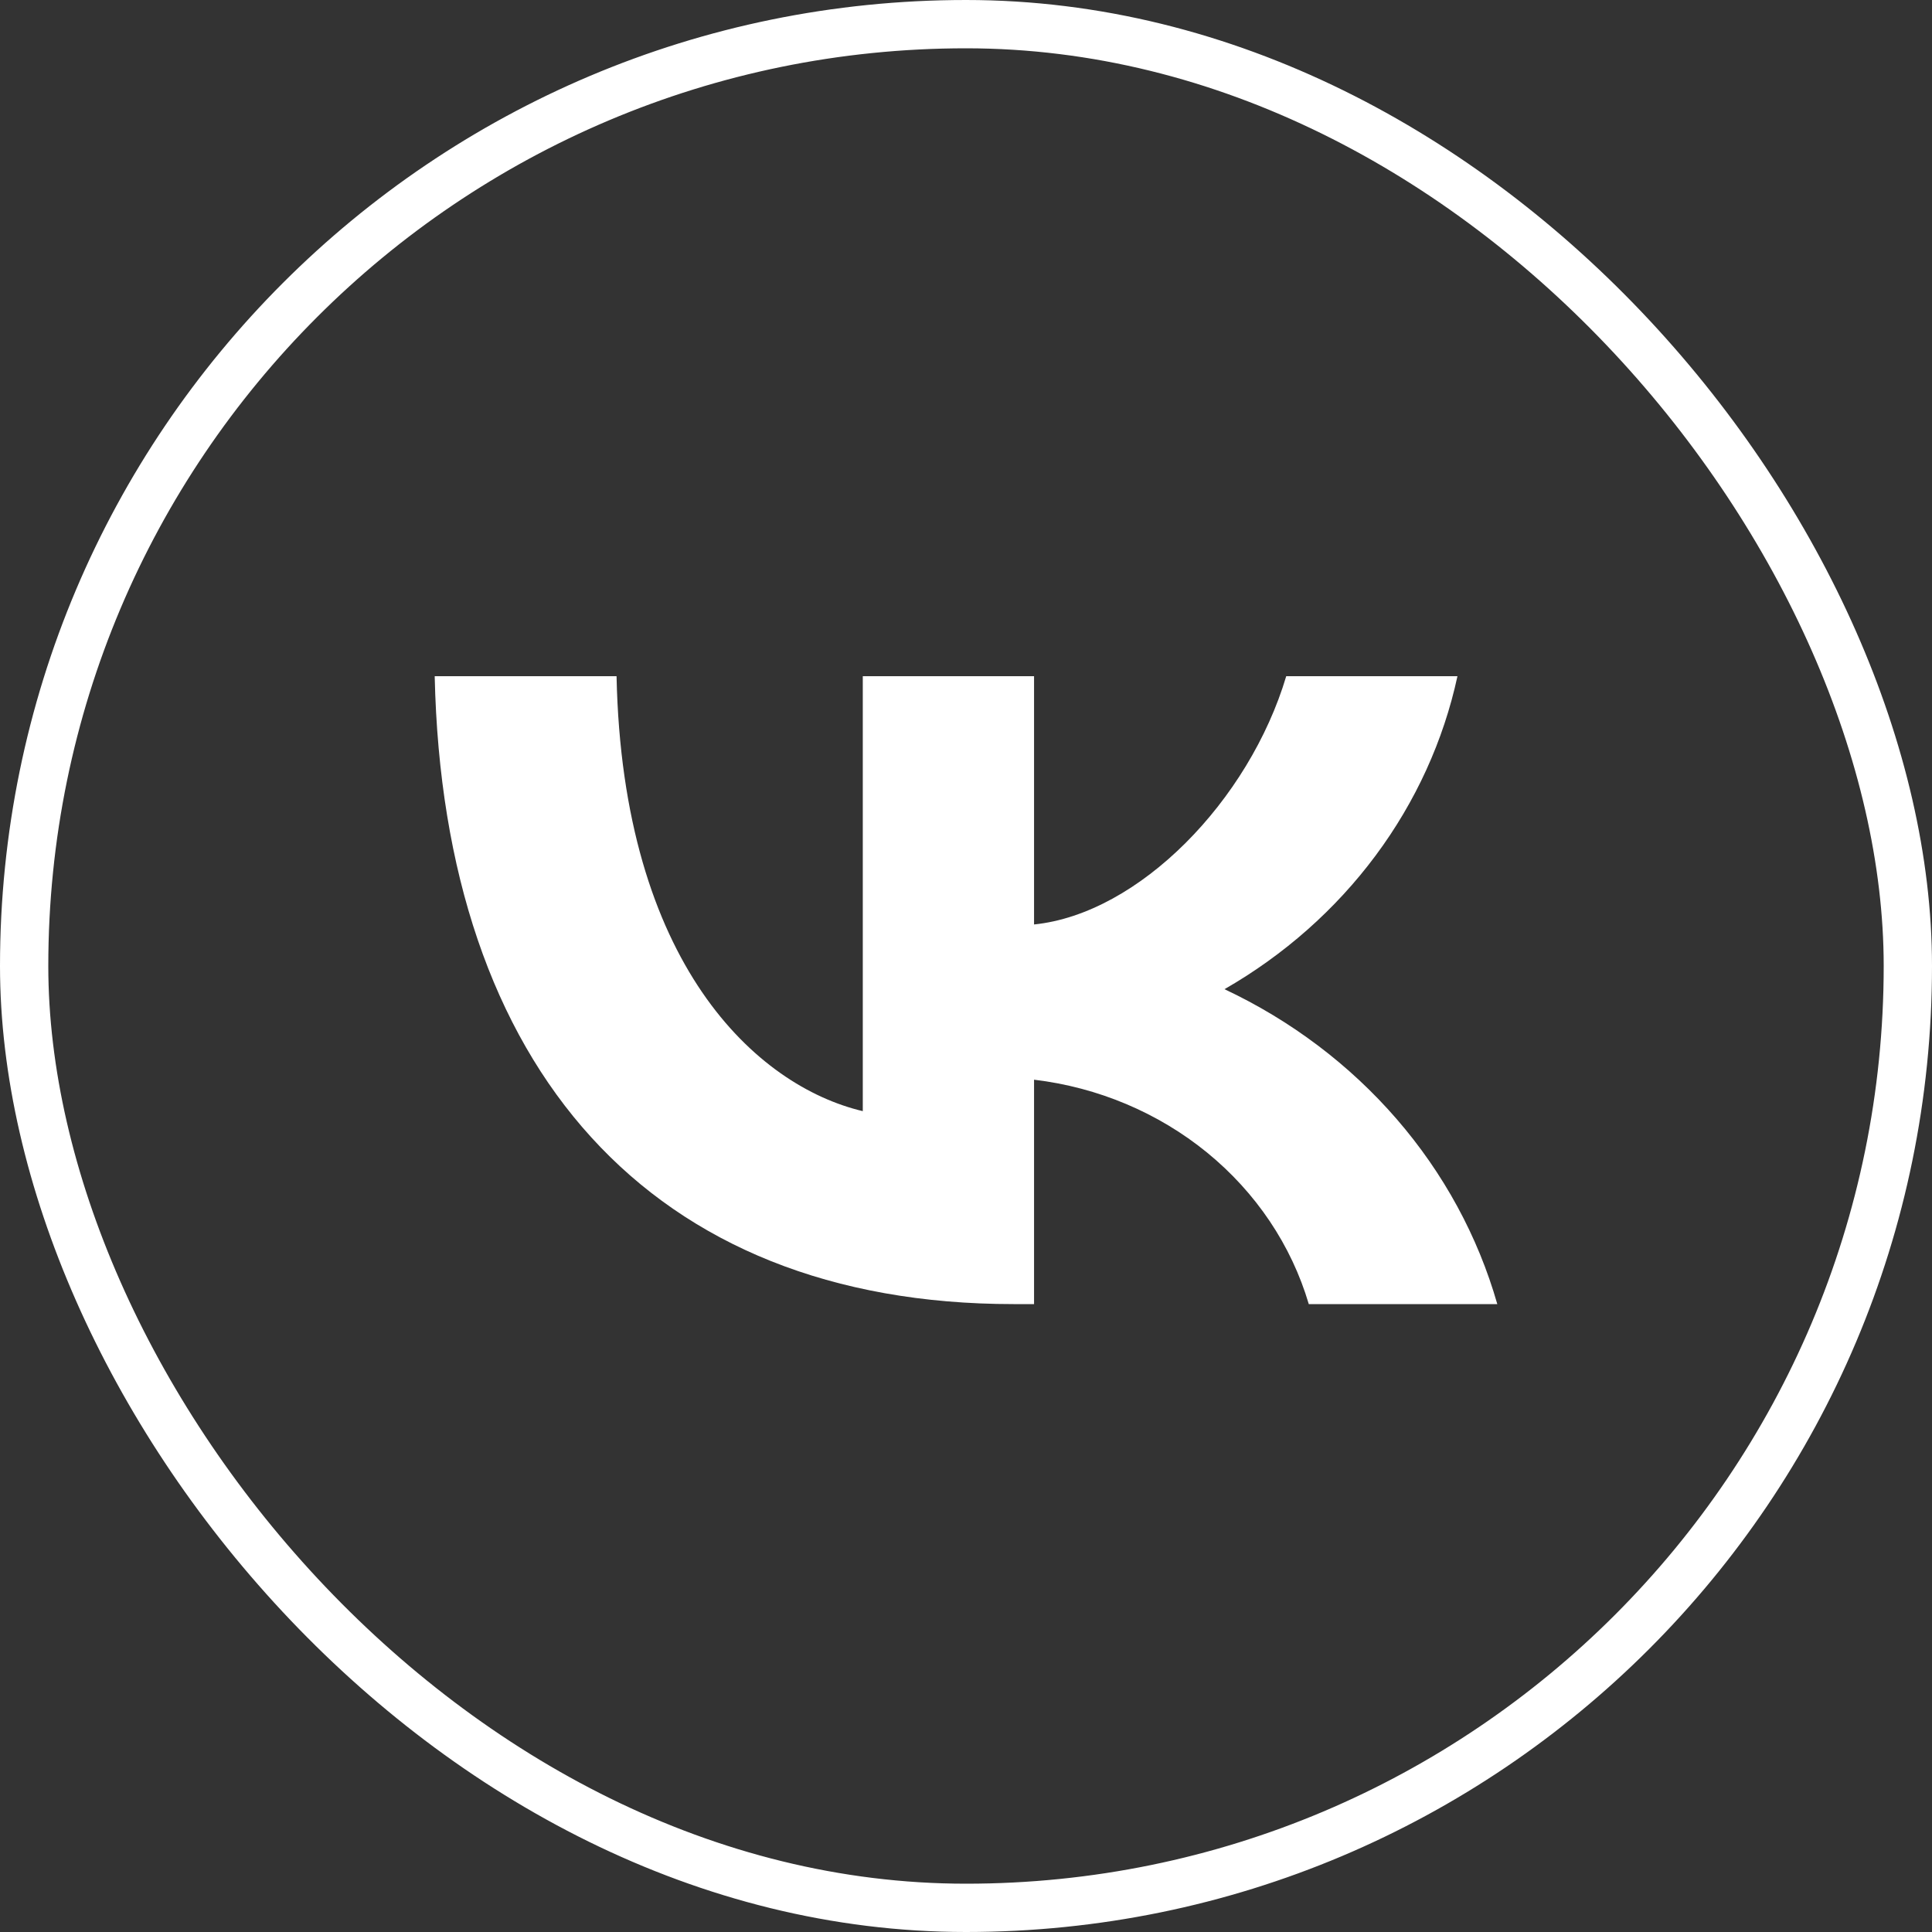
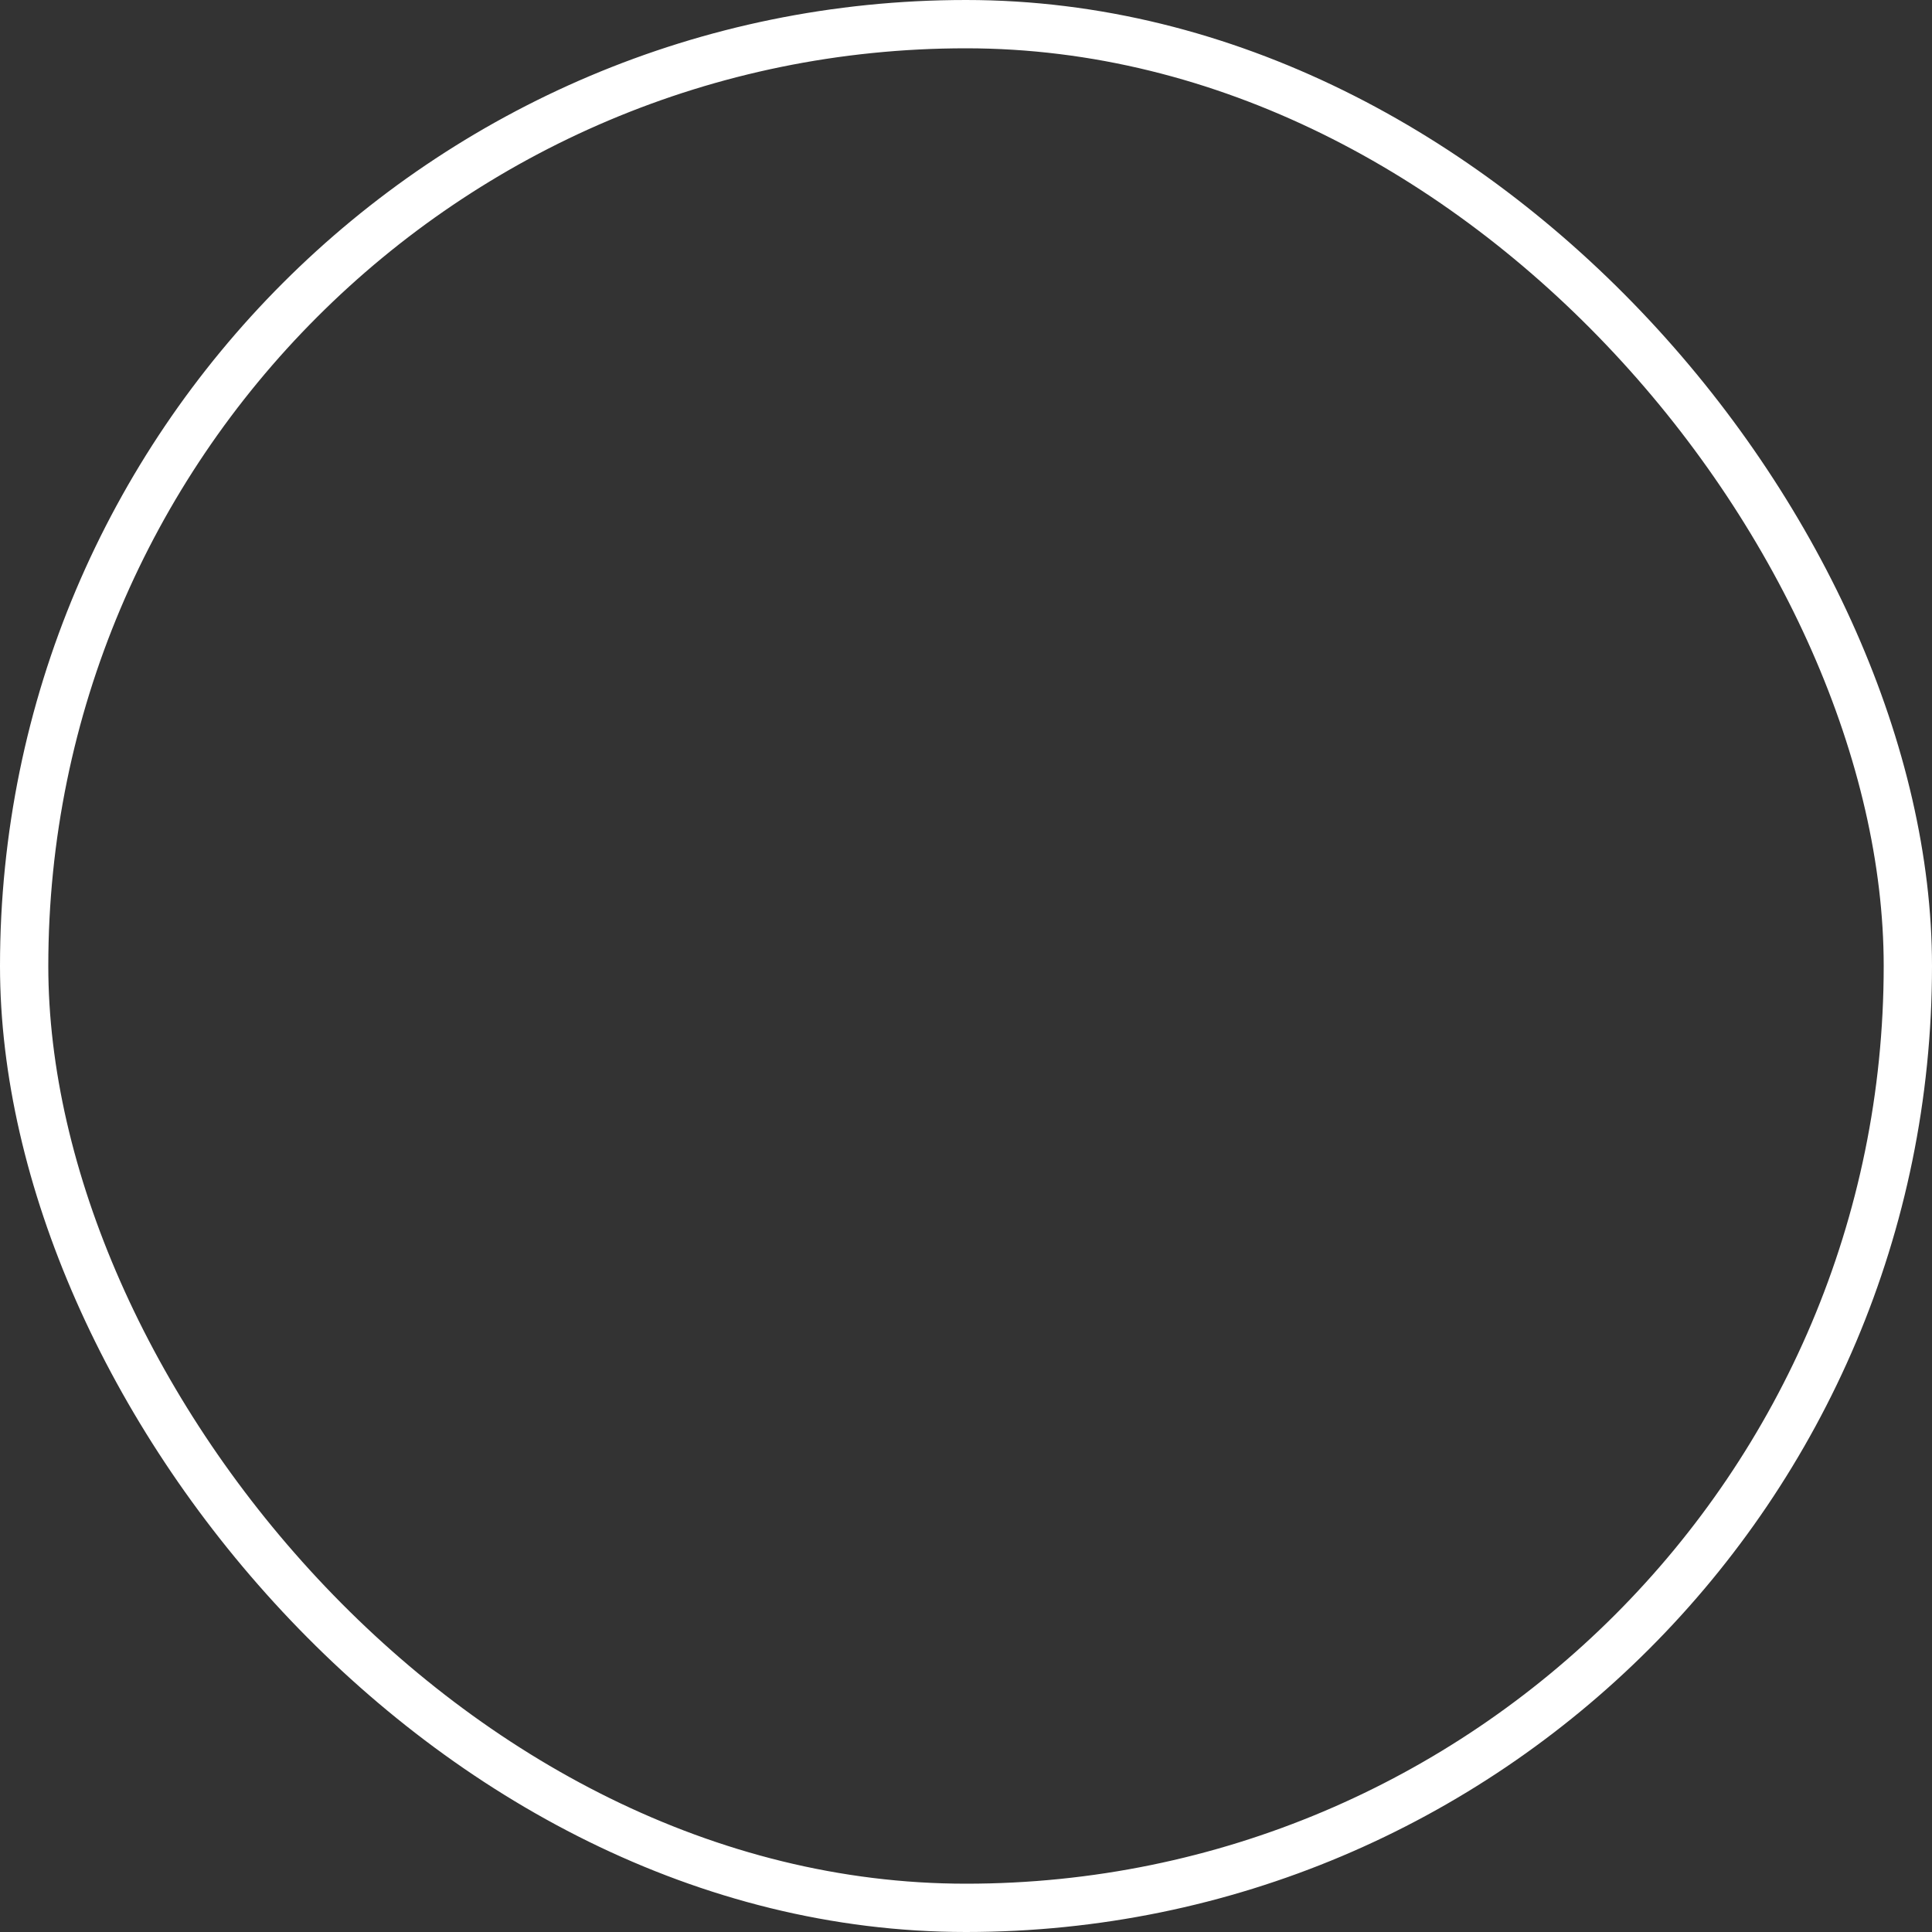
<svg xmlns="http://www.w3.org/2000/svg" width="40" height="40" viewBox="0 0 40 40" fill="none">
  <rect x="0" y="0" width="40" height="40" fill="#333333" stroke="none" />
  <rect x="0.5" y="0.5" width="39" height="39" rx="19.5" stroke="white" />
-   <path d="M20.983 27C13.466 27 9.179 22.12 9 14H12.765C12.889 19.96 15.665 22.485 17.863 23.005V14H21.409V19.14C23.58 18.919 25.861 16.577 26.63 14H30.175C29.886 15.336 29.308 16.602 28.478 17.717C27.648 18.832 26.584 19.773 25.352 20.48C26.727 21.127 27.941 22.043 28.915 23.167C29.888 24.29 30.599 25.597 31 27H27.097C26.737 25.781 26.005 24.691 24.993 23.864C23.981 23.038 22.734 22.512 21.409 22.354V27H20.983V27Z" fill="white" />
</svg>